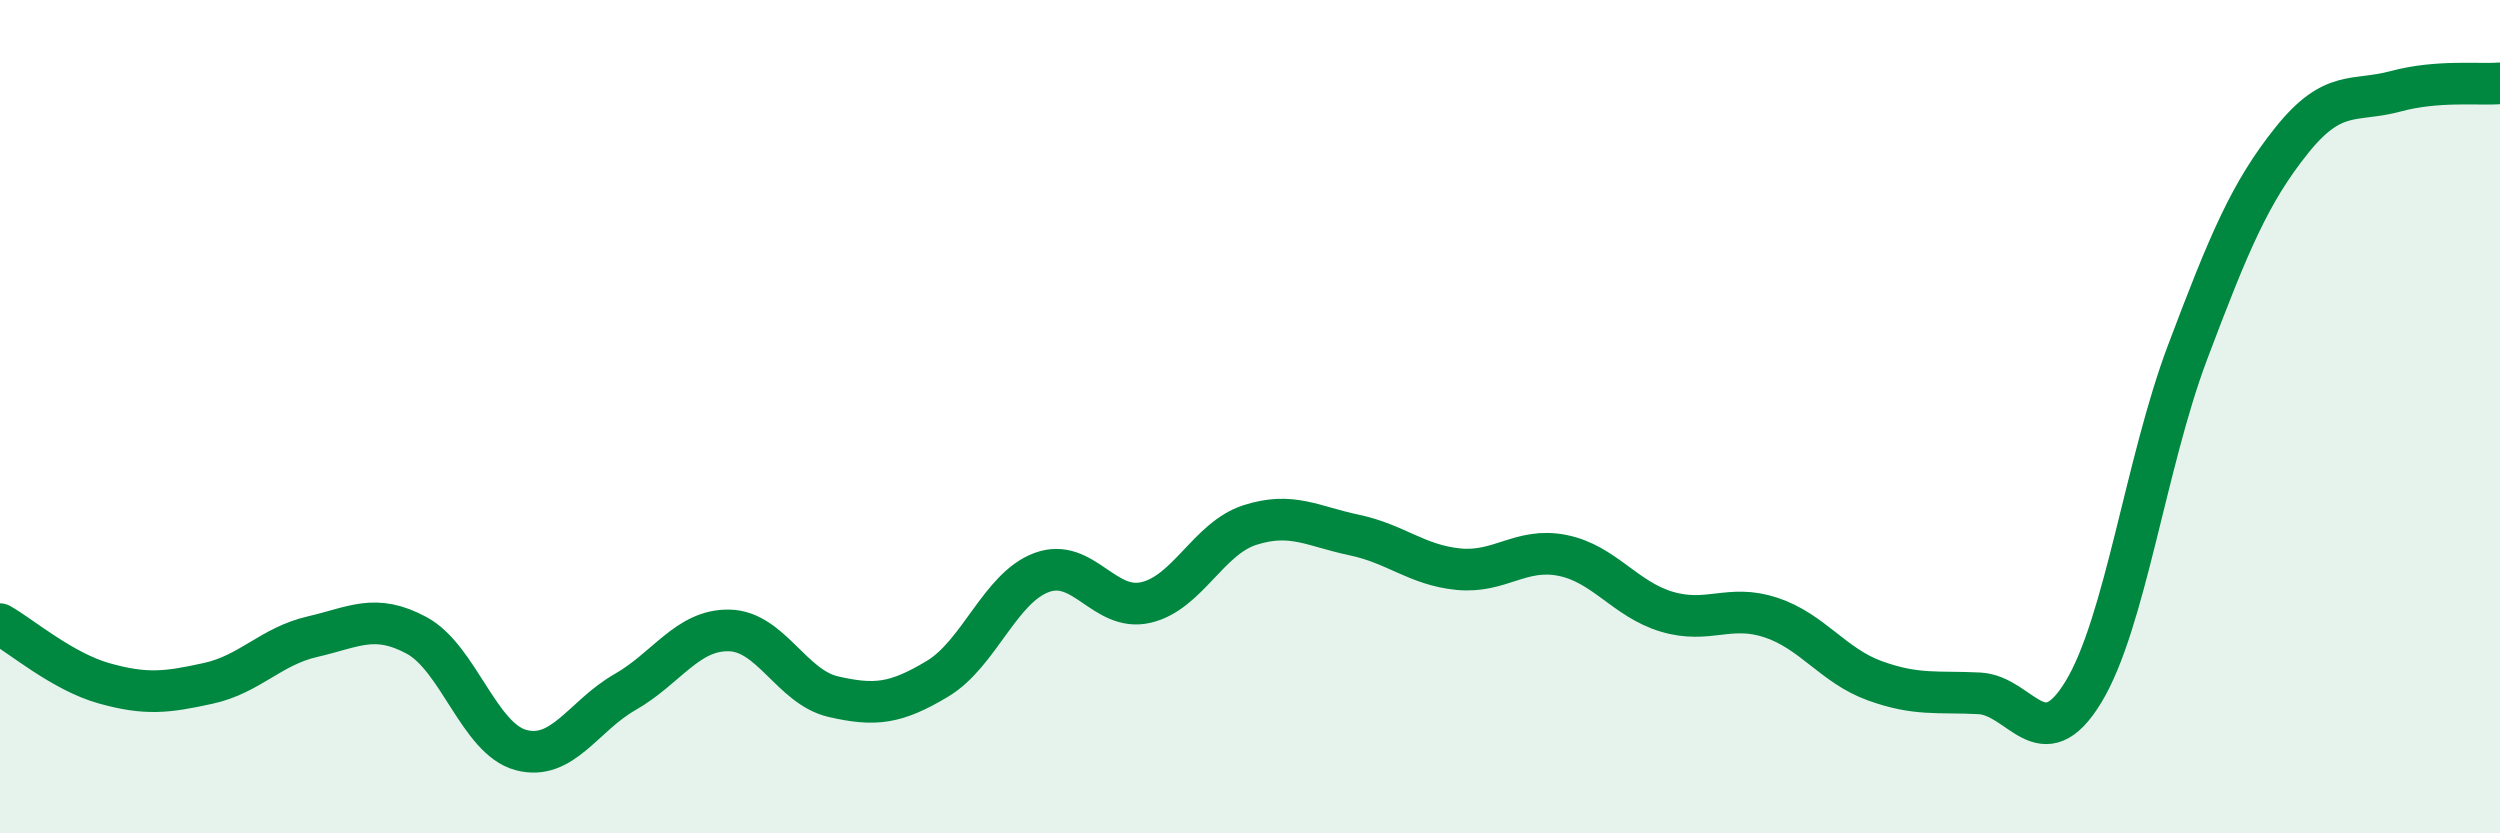
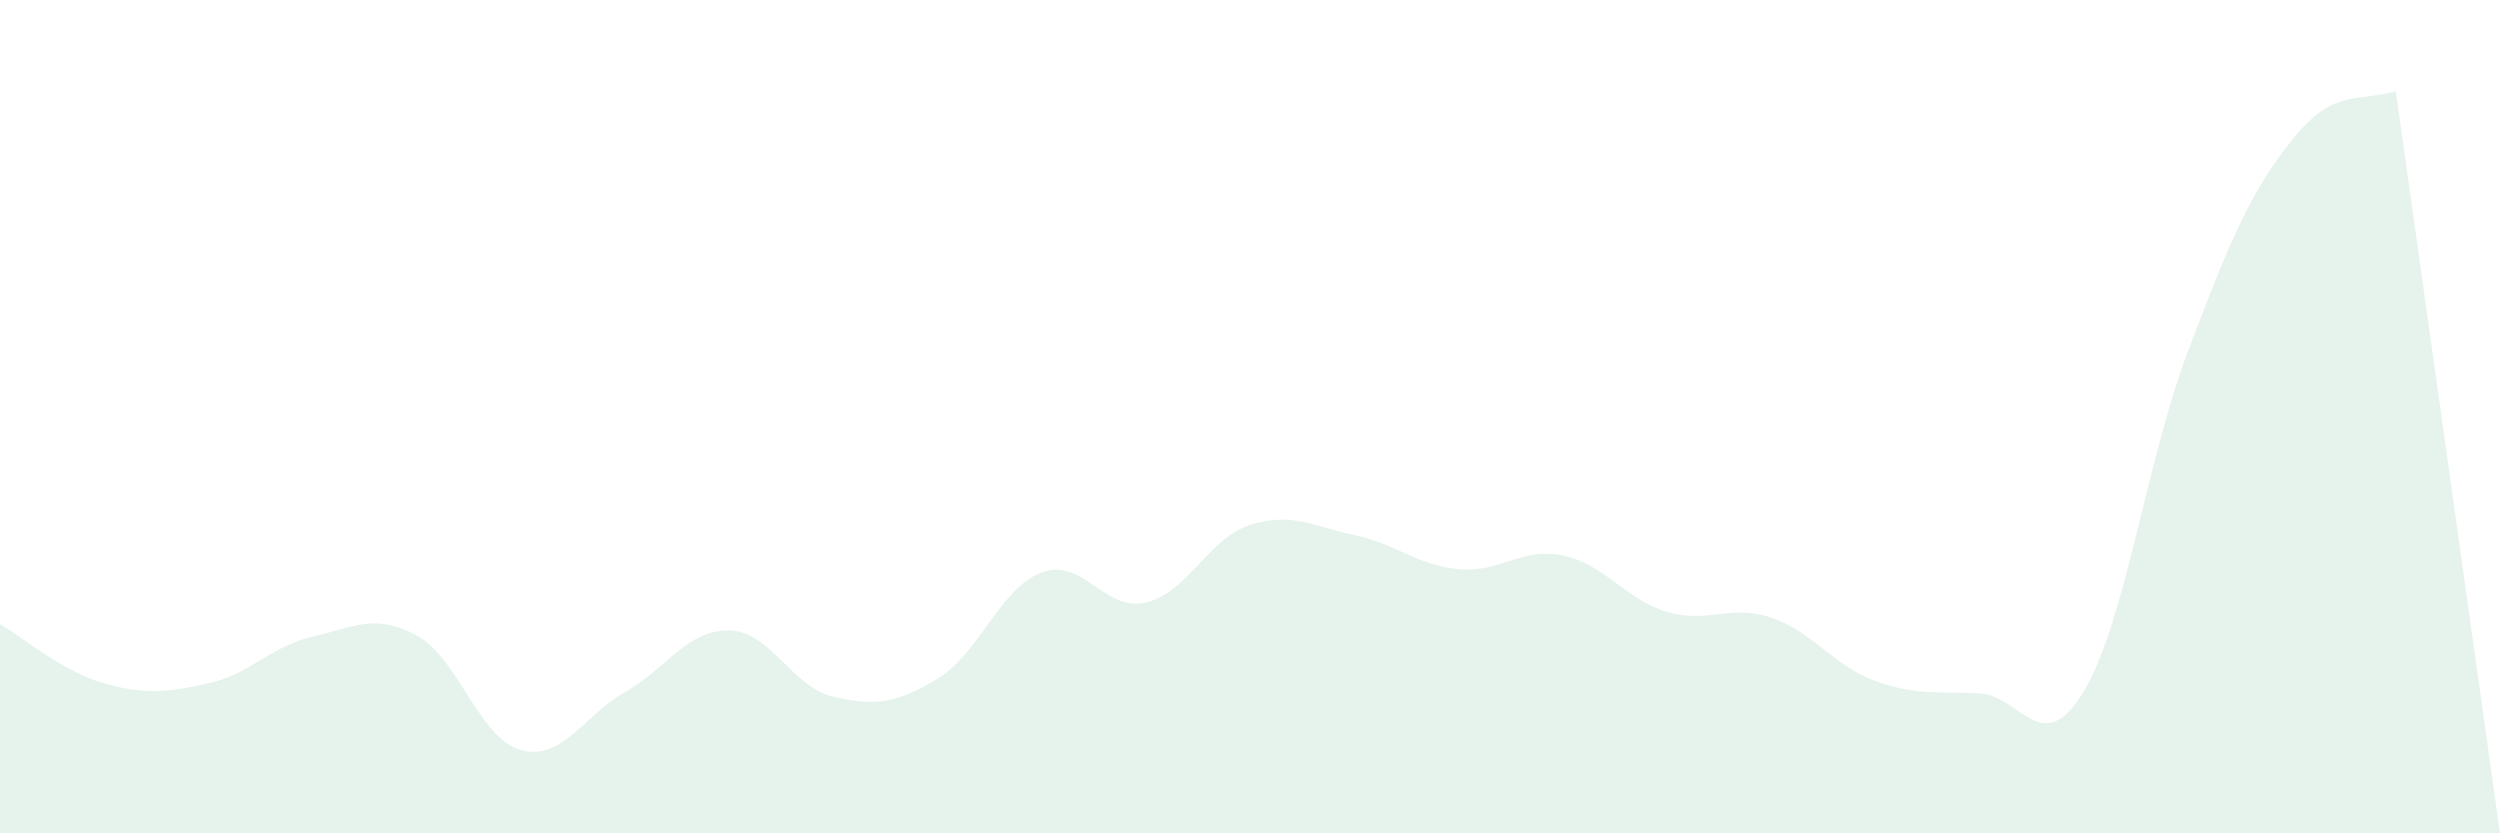
<svg xmlns="http://www.w3.org/2000/svg" width="60" height="20" viewBox="0 0 60 20">
-   <path d="M 0,14.98 C 0.5,15.26 1.5,16.12 2.5,16.4 C 3.5,16.68 4,16.62 5,16.4 C 6,16.18 6.5,15.51 7.5,15.28 C 8.5,15.05 9,14.71 10,15.25 C 11,15.79 11.5,17.73 12.5,18 C 13.5,18.27 14,17.18 15,16.61 C 16,16.04 16.5,15.11 17.5,15.13 C 18.5,15.15 19,16.49 20,16.72 C 21,16.95 21.5,16.89 22.5,16.29 C 23.5,15.69 24,14.11 25,13.74 C 26,13.37 26.5,14.69 27.5,14.46 C 28.5,14.23 29,12.92 30,12.6 C 31,12.28 31.5,12.63 32.5,12.84 C 33.5,13.05 34,13.56 35,13.66 C 36,13.76 36.5,13.13 37.5,13.33 C 38.5,13.53 39,14.38 40,14.68 C 41,14.98 41.5,14.49 42.5,14.82 C 43.5,15.15 44,15.98 45,16.34 C 46,16.7 46.5,16.59 47.5,16.64 C 48.5,16.69 49,18.25 50,16.61 C 51,14.97 51.5,11.11 52.5,8.46 C 53.5,5.81 54,4.62 55,3.37 C 56,2.12 56.5,2.46 57.5,2.19 C 58.5,1.92 59.5,2.04 60,2L60 20L0 20Z" fill="#008740" opacity="0.1" stroke-linecap="round" stroke-linejoin="round" />
-   <path d="M 0,14.98 C 0.5,15.26 1.5,16.12 2.5,16.4 C 3.5,16.68 4,16.62 5,16.4 C 6,16.18 6.5,15.51 7.5,15.28 C 8.5,15.05 9,14.71 10,15.25 C 11,15.79 11.5,17.73 12.5,18 C 13.5,18.27 14,17.18 15,16.61 C 16,16.04 16.5,15.11 17.5,15.13 C 18.5,15.15 19,16.49 20,16.72 C 21,16.95 21.5,16.89 22.5,16.29 C 23.5,15.69 24,14.11 25,13.74 C 26,13.37 26.5,14.69 27.5,14.46 C 28.5,14.23 29,12.92 30,12.6 C 31,12.28 31.5,12.63 32.5,12.84 C 33.5,13.05 34,13.56 35,13.66 C 36,13.76 36.5,13.13 37.5,13.33 C 38.5,13.53 39,14.38 40,14.68 C 41,14.98 41.5,14.49 42.5,14.82 C 43.5,15.15 44,15.98 45,16.34 C 46,16.7 46.5,16.59 47.5,16.64 C 48.5,16.69 49,18.25 50,16.61 C 51,14.97 51.5,11.11 52.5,8.46 C 53.5,5.81 54,4.62 55,3.37 C 56,2.12 56.5,2.46 57.5,2.19 C 58.5,1.92 59.5,2.04 60,2" stroke="#008740" stroke-width="1" fill="none" stroke-linecap="round" stroke-linejoin="round" />
+   <path d="M 0,14.98 C 0.5,15.26 1.5,16.12 2.5,16.4 C 3.5,16.68 4,16.62 5,16.4 C 6,16.18 6.5,15.51 7.5,15.28 C 8.5,15.05 9,14.71 10,15.25 C 11,15.79 11.5,17.73 12.5,18 C 13.5,18.27 14,17.18 15,16.61 C 16,16.04 16.5,15.11 17.5,15.13 C 18.5,15.15 19,16.49 20,16.72 C 21,16.95 21.5,16.89 22.5,16.29 C 23.5,15.69 24,14.11 25,13.74 C 26,13.37 26.5,14.69 27.5,14.46 C 28.5,14.23 29,12.92 30,12.6 C 31,12.28 31.5,12.63 32.5,12.84 C 33.5,13.05 34,13.56 35,13.66 C 36,13.76 36.5,13.13 37.5,13.33 C 38.5,13.53 39,14.38 40,14.68 C 41,14.98 41.5,14.49 42.5,14.82 C 43.5,15.15 44,15.98 45,16.34 C 46,16.7 46.5,16.59 47.5,16.64 C 48.5,16.69 49,18.25 50,16.61 C 51,14.97 51.5,11.11 52.5,8.46 C 53.5,5.81 54,4.62 55,3.37 C 56,2.12 56.5,2.46 57.5,2.19 L60 20L0 20Z" fill="#008740" opacity="0.1" stroke-linecap="round" stroke-linejoin="round" />
</svg>